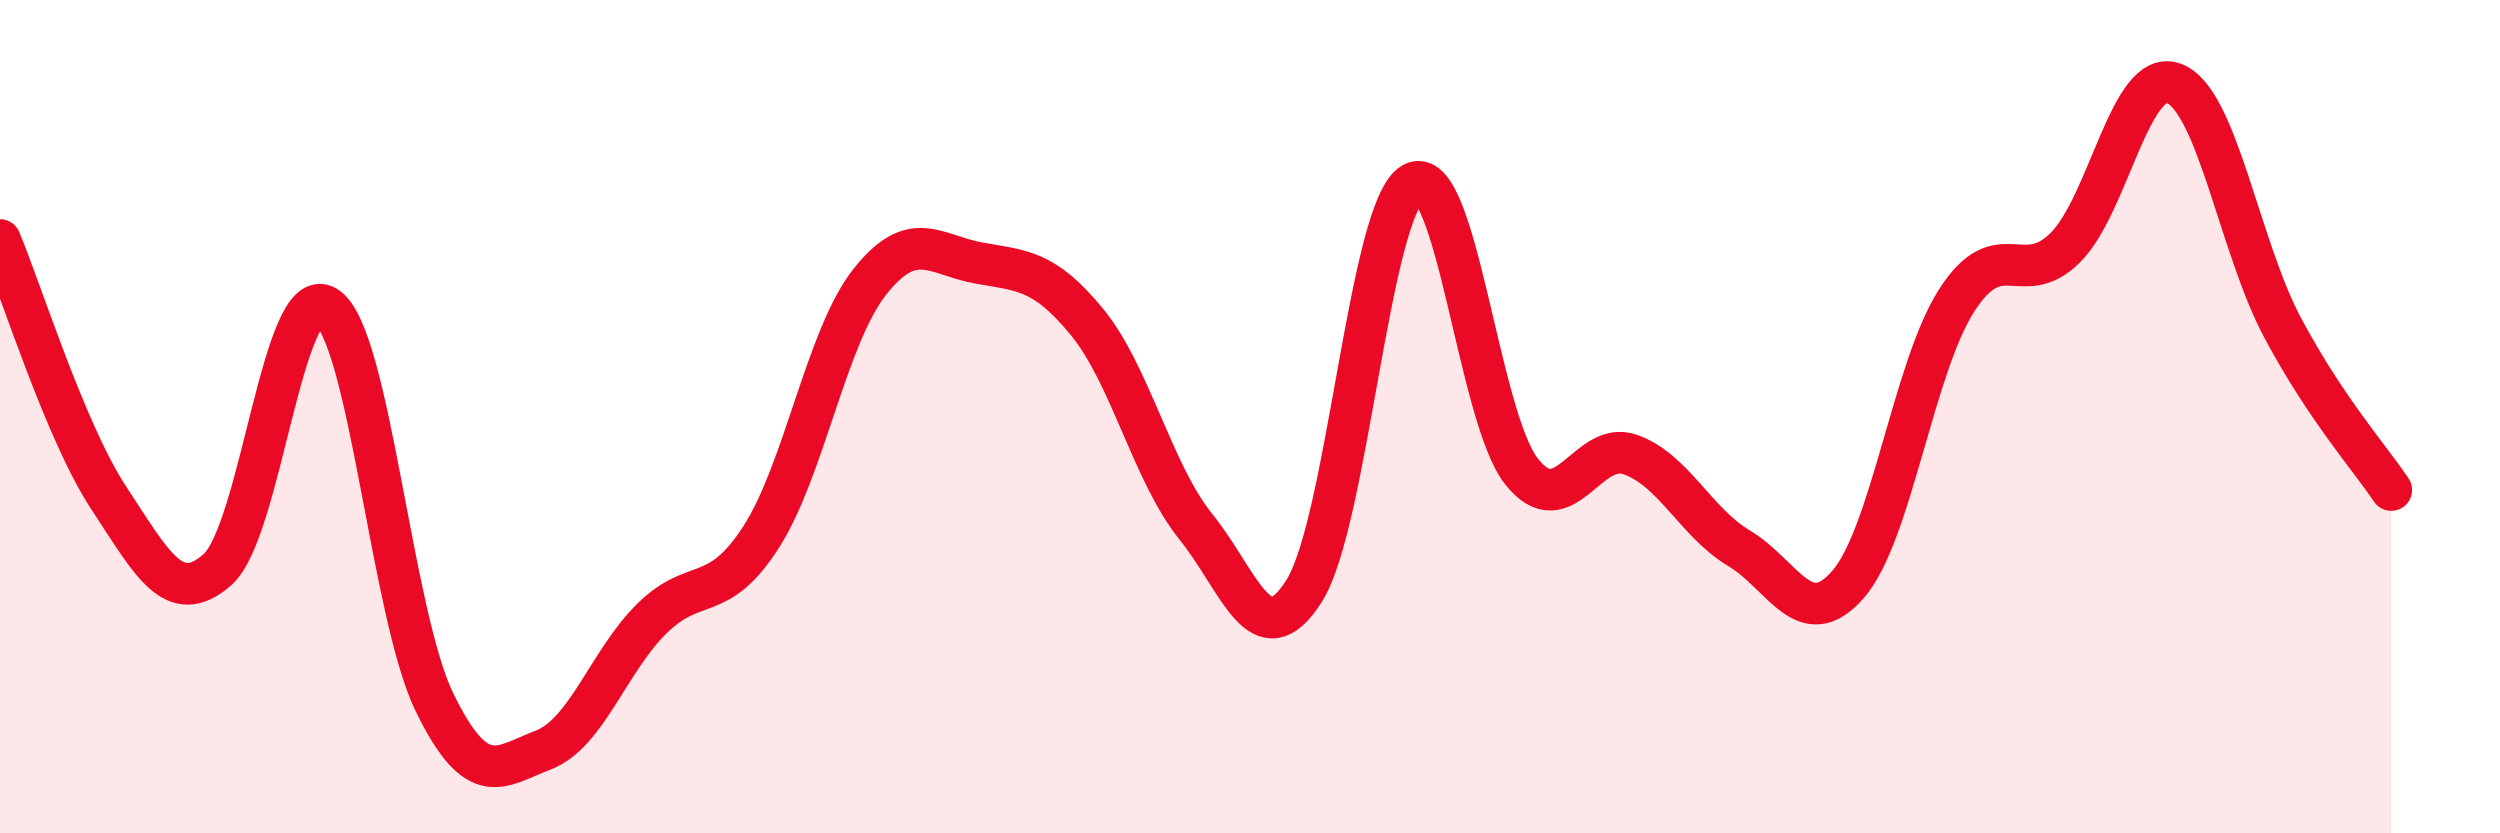
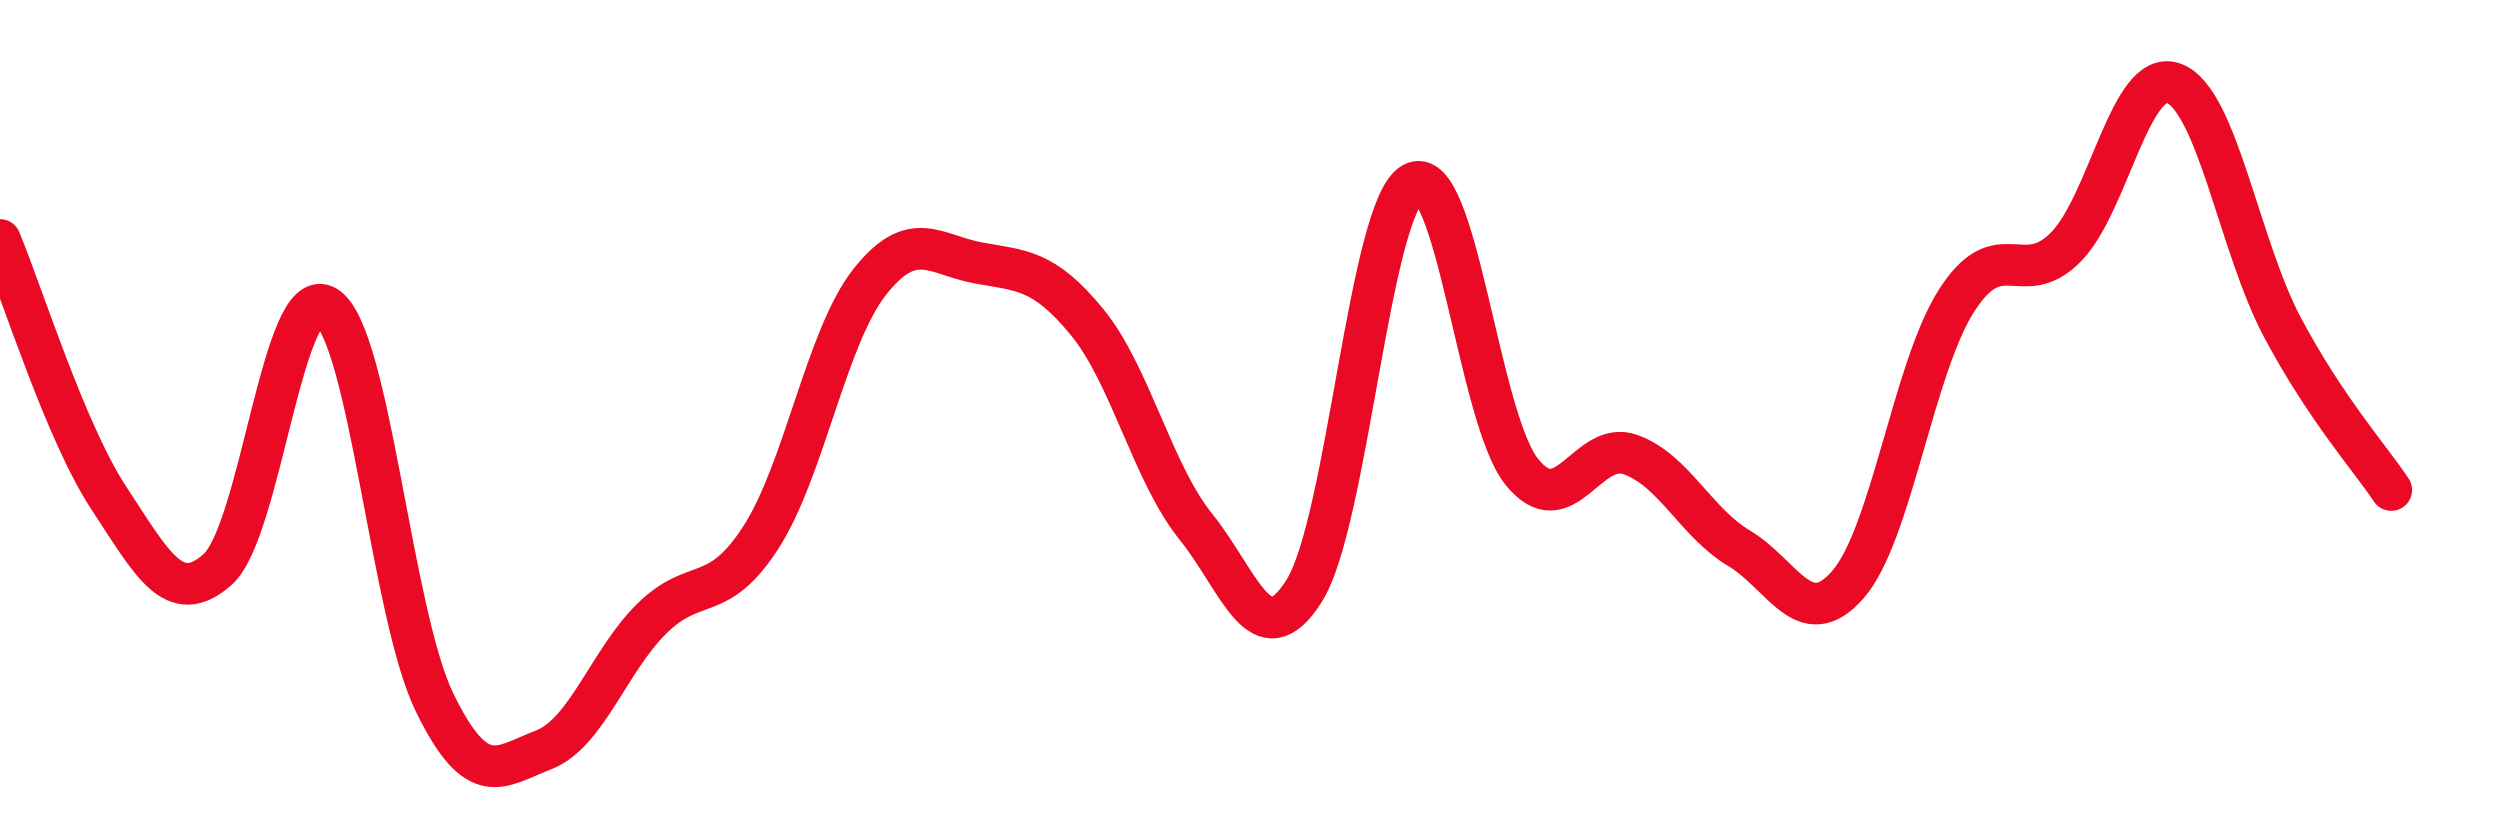
<svg xmlns="http://www.w3.org/2000/svg" width="60" height="20" viewBox="0 0 60 20">
-   <path d="M 0,5.76 C 0.52,7 1.57,10.37 2.61,11.95 C 3.65,13.53 4.18,14.59 5.22,13.67 C 6.26,12.75 6.79,6.72 7.83,7.36 C 8.87,8 9.39,14.73 10.43,16.86 C 11.47,18.99 12,18.4 13.04,18 C 14.08,17.6 14.61,15.86 15.65,14.84 C 16.69,13.82 17.22,14.51 18.26,12.9 C 19.3,11.29 19.83,8.09 20.87,6.77 C 21.91,5.45 22.44,6.12 23.48,6.31 C 24.52,6.5 25.05,6.46 26.09,7.73 C 27.13,9 27.66,11.35 28.7,12.64 C 29.74,13.93 30.26,15.83 31.3,14.18 C 32.34,12.53 32.87,4.97 33.91,4.4 C 34.95,3.83 35.48,10.02 36.52,11.32 C 37.56,12.62 38.09,10.54 39.13,10.91 C 40.17,11.28 40.7,12.54 41.74,13.16 C 42.78,13.78 43.31,15.22 44.35,14.03 C 45.39,12.84 45.92,8.83 46.96,7.21 C 48,5.59 48.53,6.98 49.57,5.94 C 50.61,4.9 51.13,1.62 52.17,2 C 53.21,2.38 53.74,5.91 54.78,7.86 C 55.82,9.81 56.87,10.98 57.39,11.76L57.39 20L0 20Z" fill="#EB0A25" opacity="0.1" stroke-linecap="round" stroke-linejoin="round" />
  <path d="M 0,5.76 C 0.52,7 1.57,10.37 2.61,11.95 C 3.65,13.53 4.18,14.59 5.22,13.67 C 6.26,12.75 6.79,6.72 7.83,7.36 C 8.87,8 9.39,14.73 10.43,16.86 C 11.47,18.99 12,18.4 13.04,18 C 14.08,17.6 14.61,15.86 15.65,14.84 C 16.69,13.82 17.22,14.51 18.26,12.9 C 19.3,11.29 19.83,8.09 20.87,6.77 C 21.91,5.45 22.44,6.12 23.48,6.31 C 24.52,6.5 25.05,6.46 26.09,7.73 C 27.13,9 27.66,11.35 28.7,12.64 C 29.74,13.93 30.26,15.83 31.3,14.18 C 32.34,12.53 32.87,4.97 33.91,4.4 C 34.95,3.83 35.48,10.02 36.52,11.32 C 37.56,12.62 38.09,10.54 39.13,10.91 C 40.17,11.28 40.7,12.54 41.74,13.16 C 42.78,13.78 43.31,15.22 44.35,14.03 C 45.39,12.84 45.92,8.83 46.96,7.21 C 48,5.59 48.53,6.98 49.57,5.94 C 50.61,4.9 51.13,1.62 52.17,2 C 53.21,2.38 53.74,5.91 54.78,7.86 C 55.82,9.81 56.87,10.98 57.39,11.76" stroke="#EB0A25" stroke-width="1" fill="none" stroke-linecap="round" stroke-linejoin="round" />
</svg>